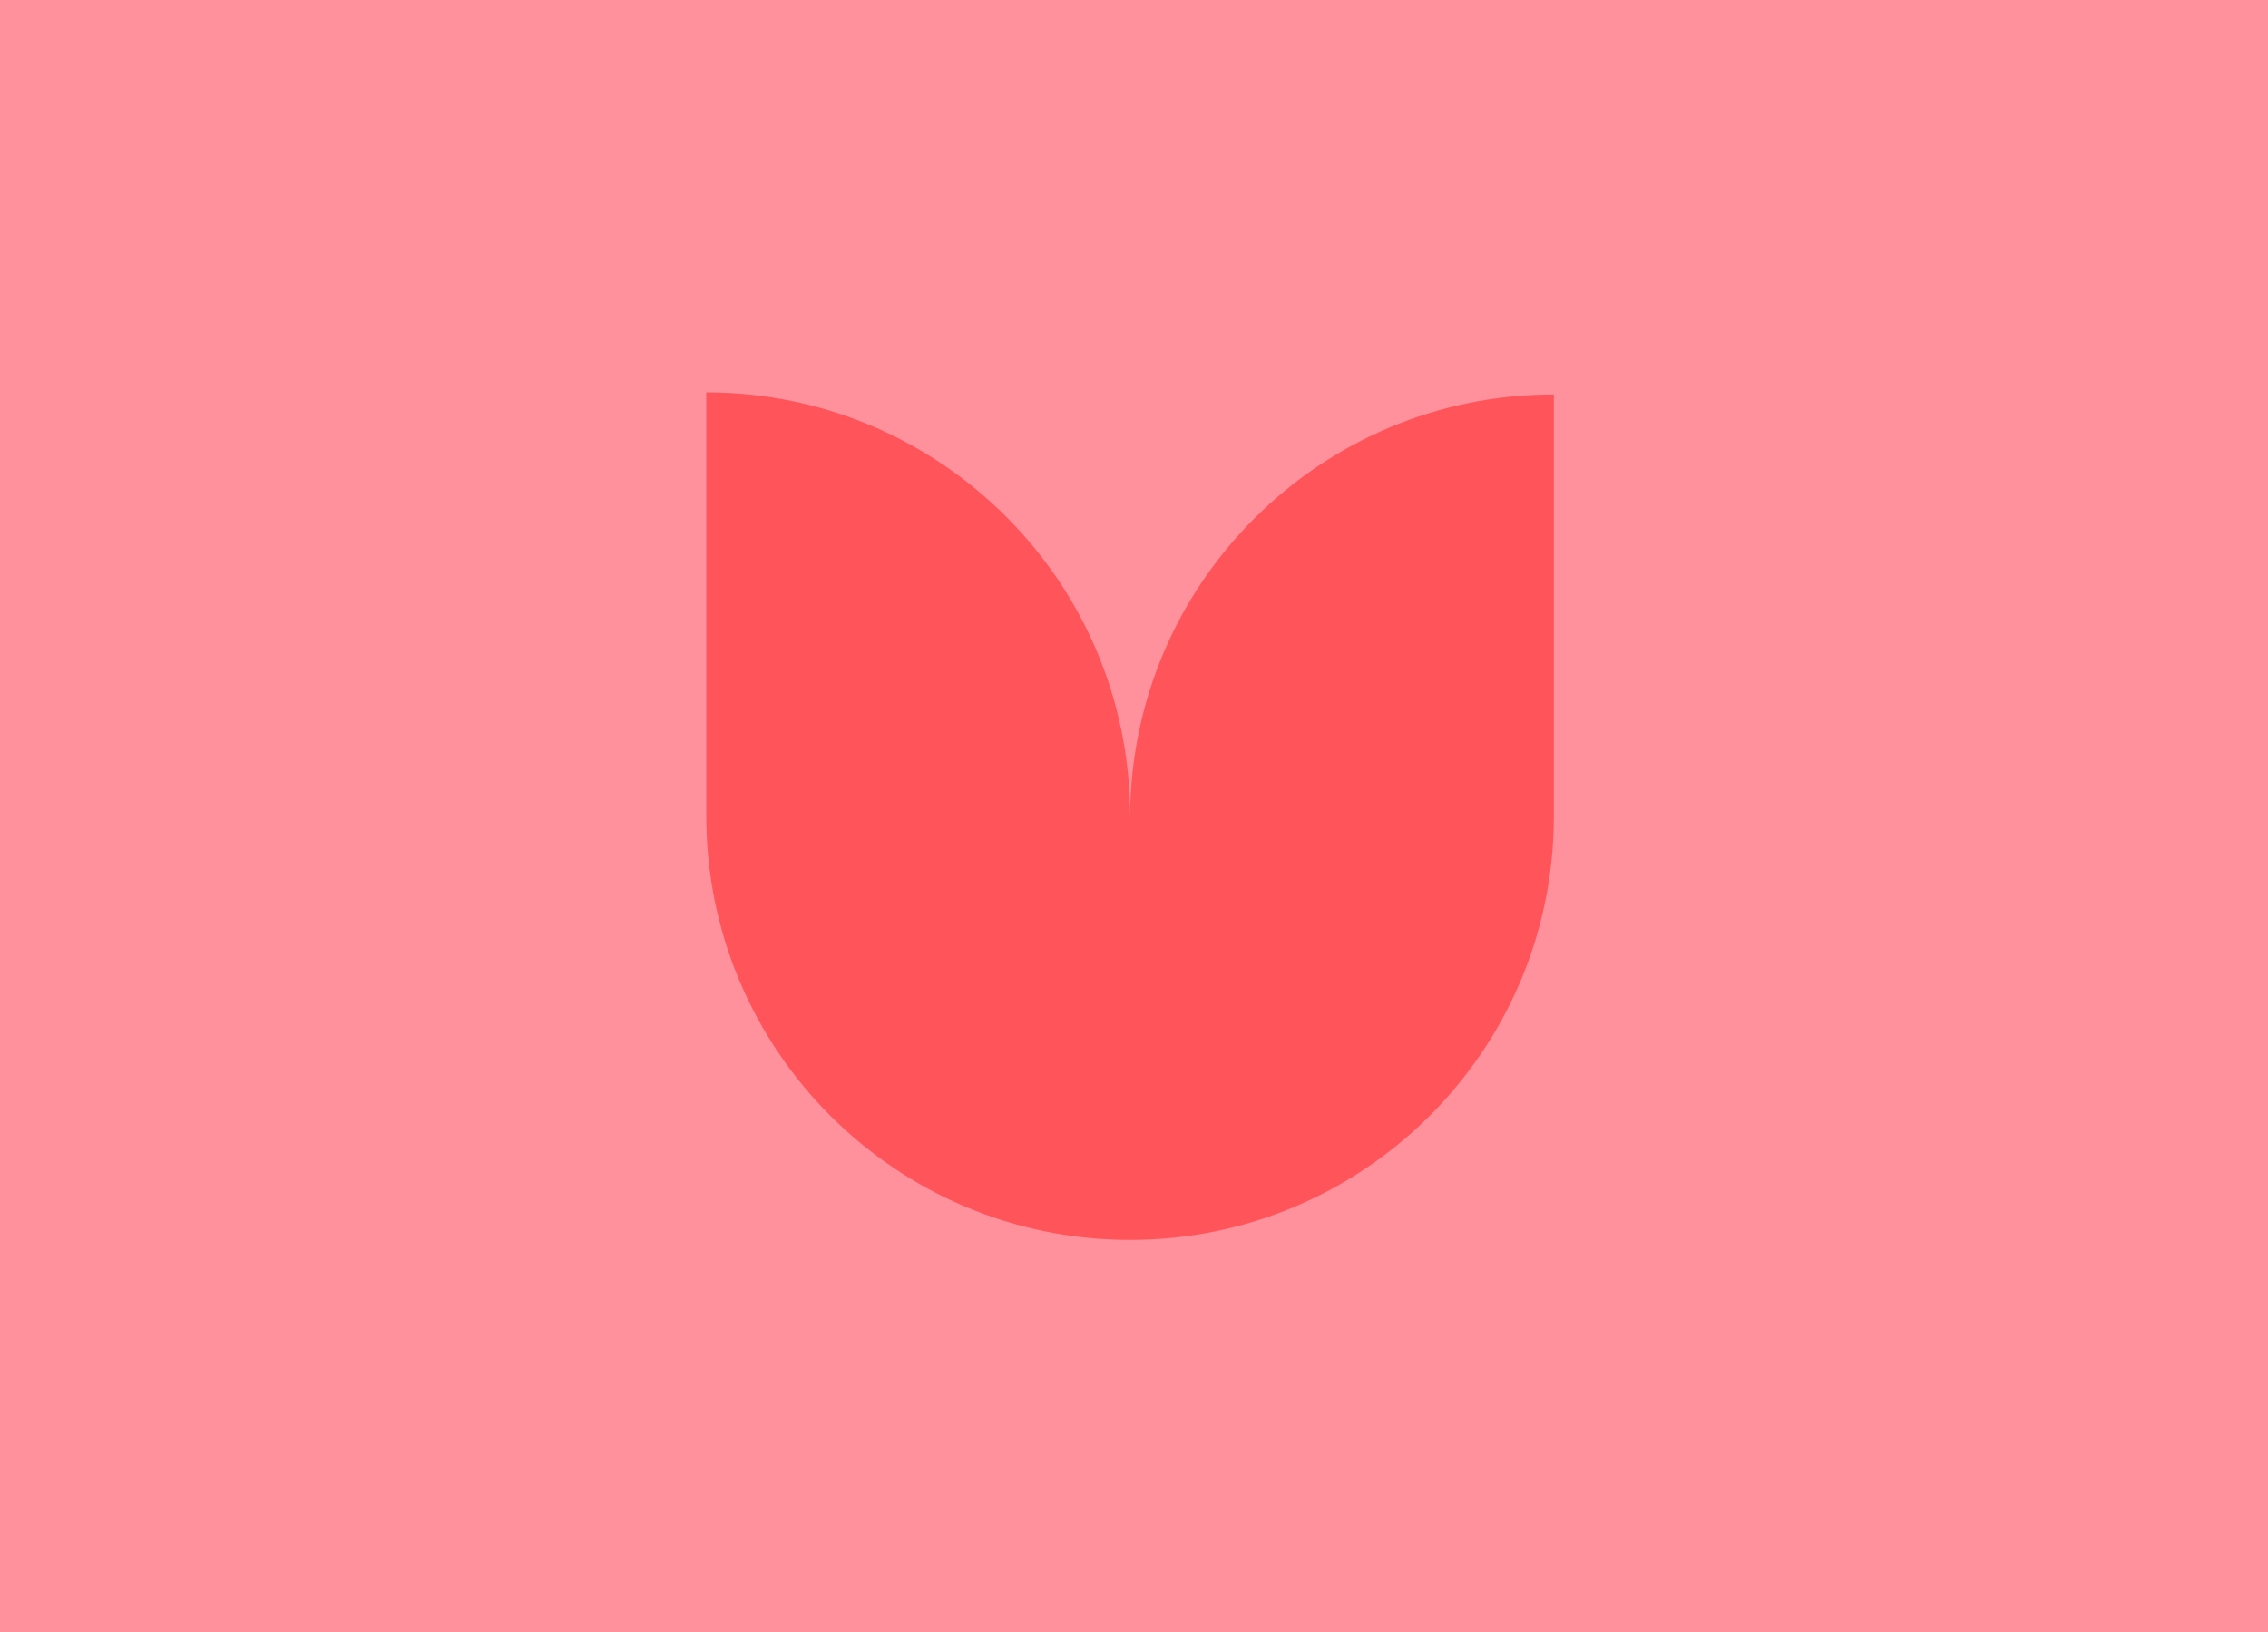
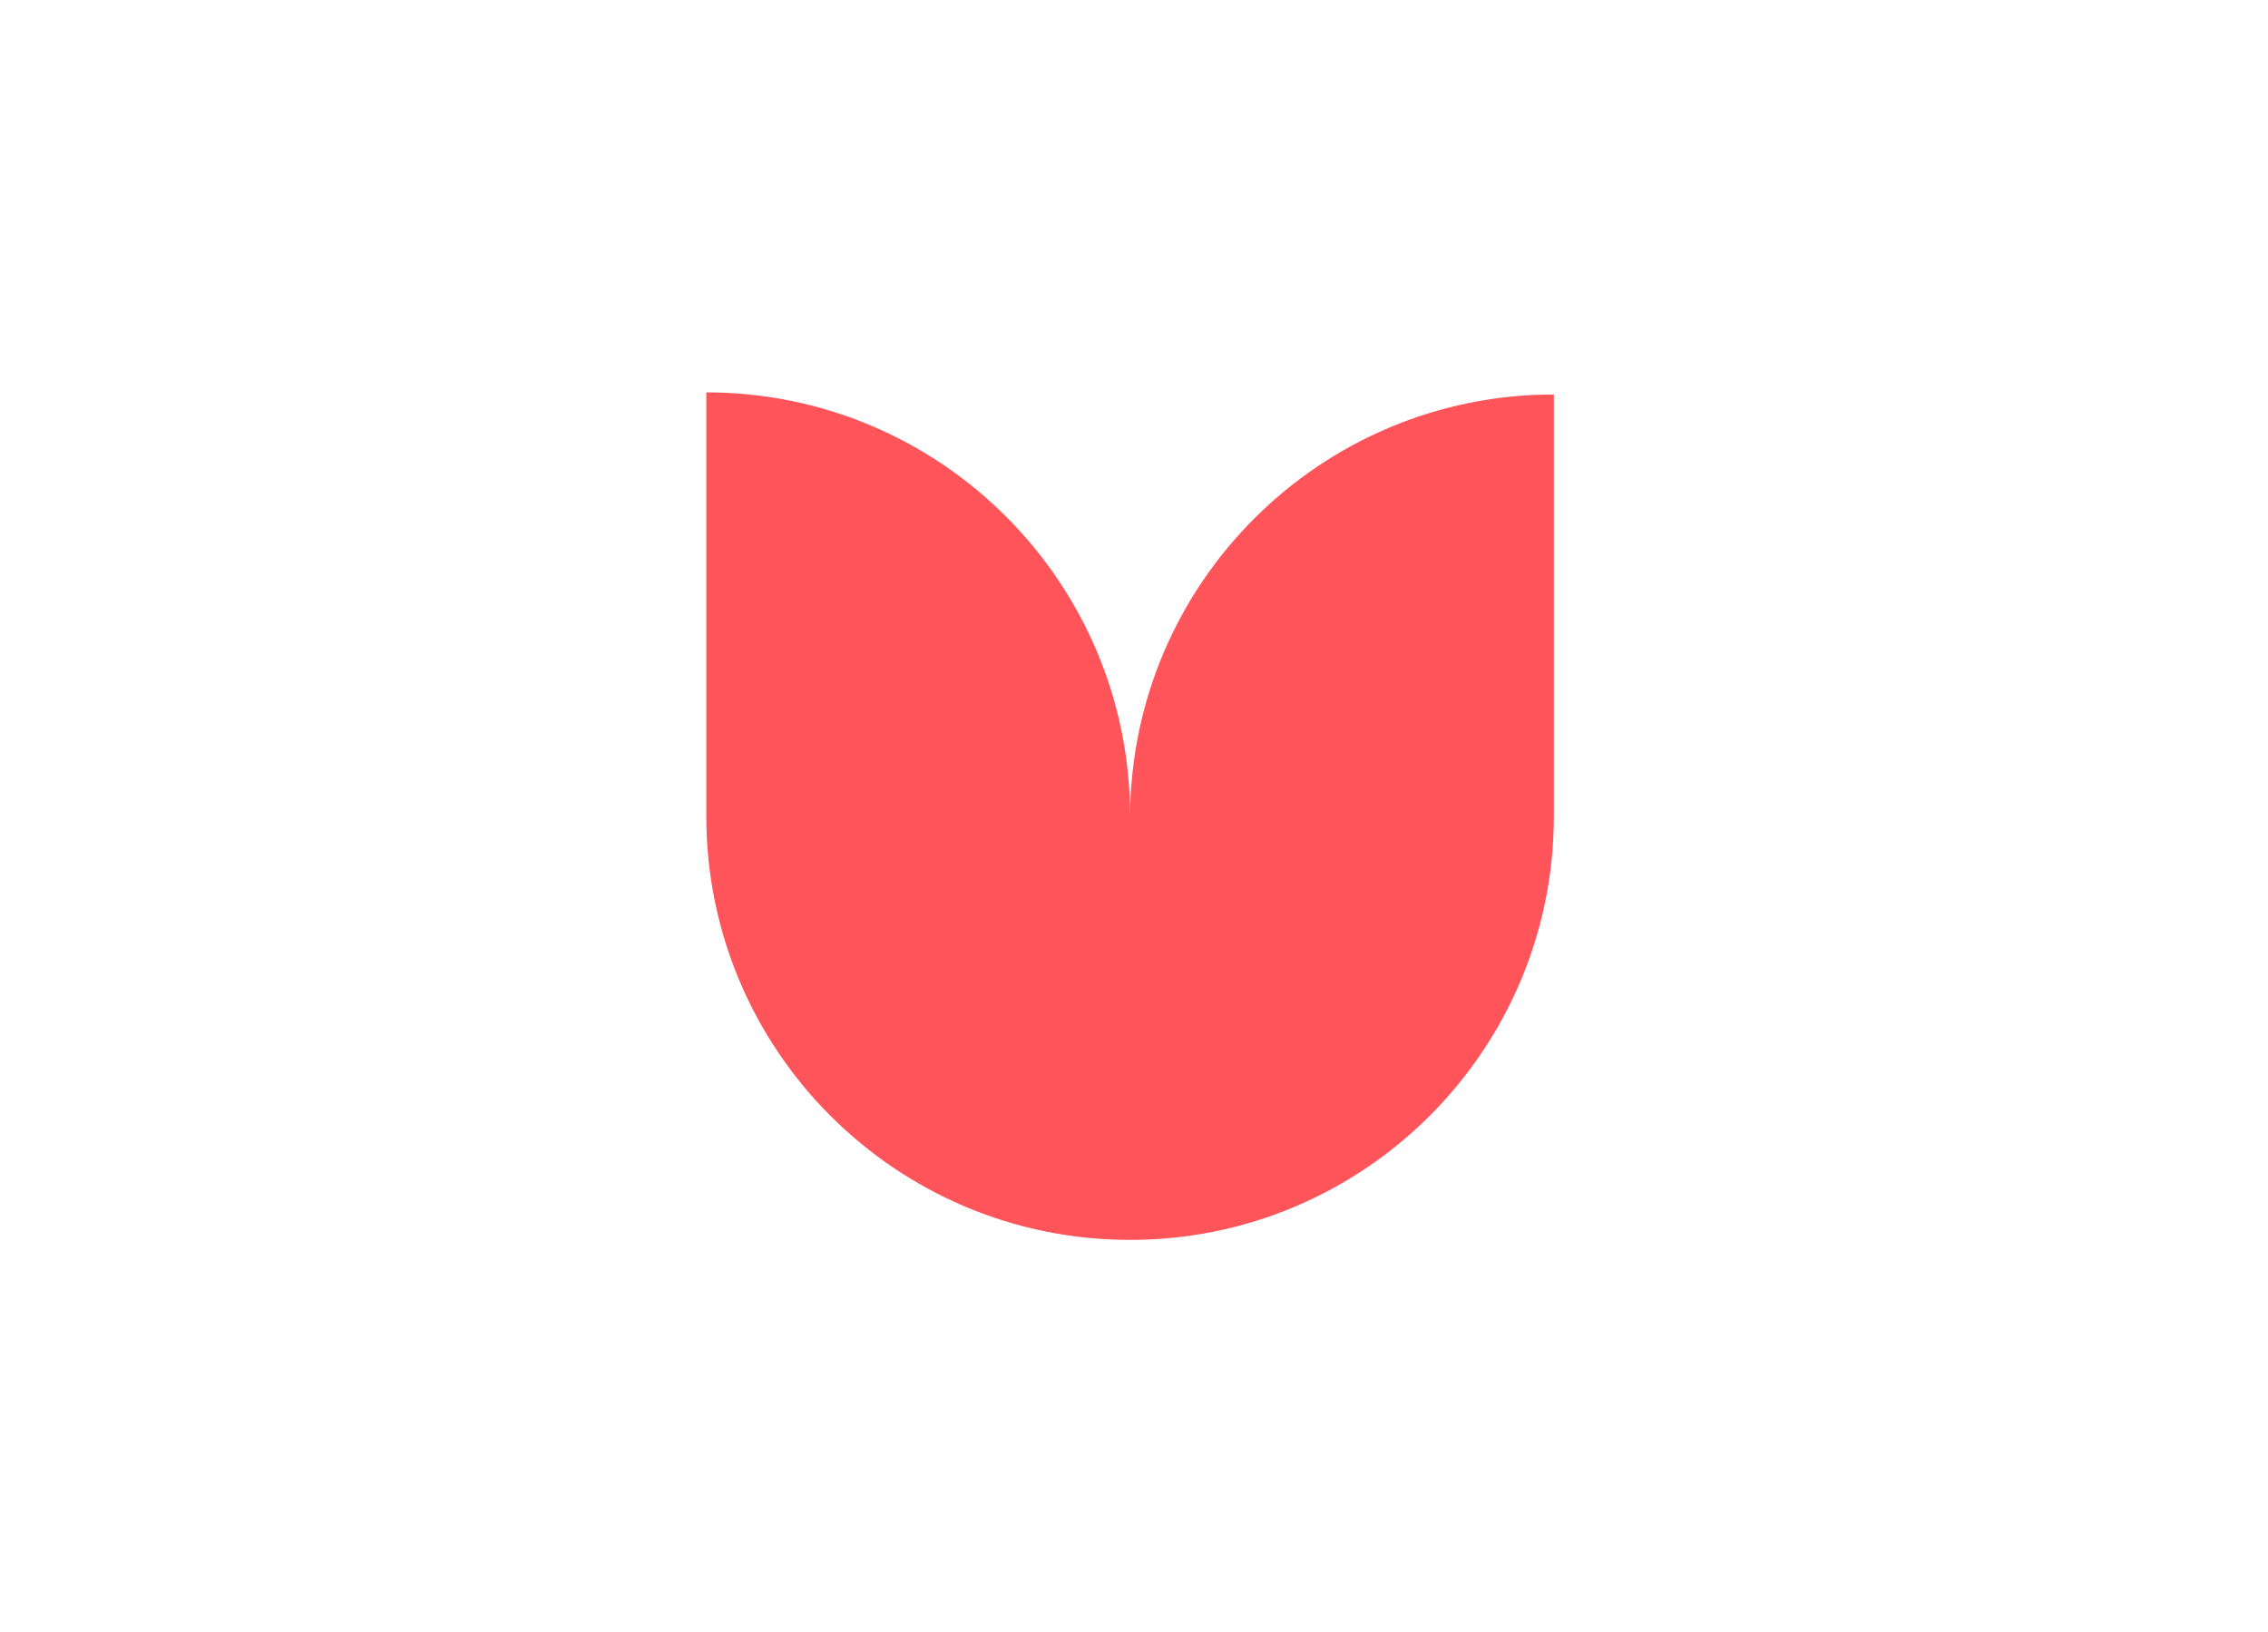
<svg xmlns="http://www.w3.org/2000/svg" width="289px" height="208px" viewBox="0 0 289 208" version="1.1">
  <title>Group 3</title>
  <g id="Mobile" stroke="none" stroke-width="1" fill="none" fill-rule="evenodd">
    <g id="Spaces" transform="translate(-16, -2395)">
      <g id="Group-3" transform="translate(16, 2395)">
-         <rect id="Rectangle" fill="#FF919C" x="0" y="0" width="289" height="208" />
        <path d="M144,104.002 L144,104 C173.823,104 198,79.823 198,50 L144,50 C114.177,50 90,74.177 90,104 C90,133.734 114.033,157.854 143.733,157.998 L143.733,158 L143.995,158 C143.996,158 143.998,158 144,158 L144,158 L197.733,158 C197.733,128.266 173.7,104.146 144,104.002 Z" id="Stroke-1" fill="#FF5459" transform="translate(144, 104) rotate(-90) translate(-144, -104) " />
      </g>
    </g>
  </g>
</svg>